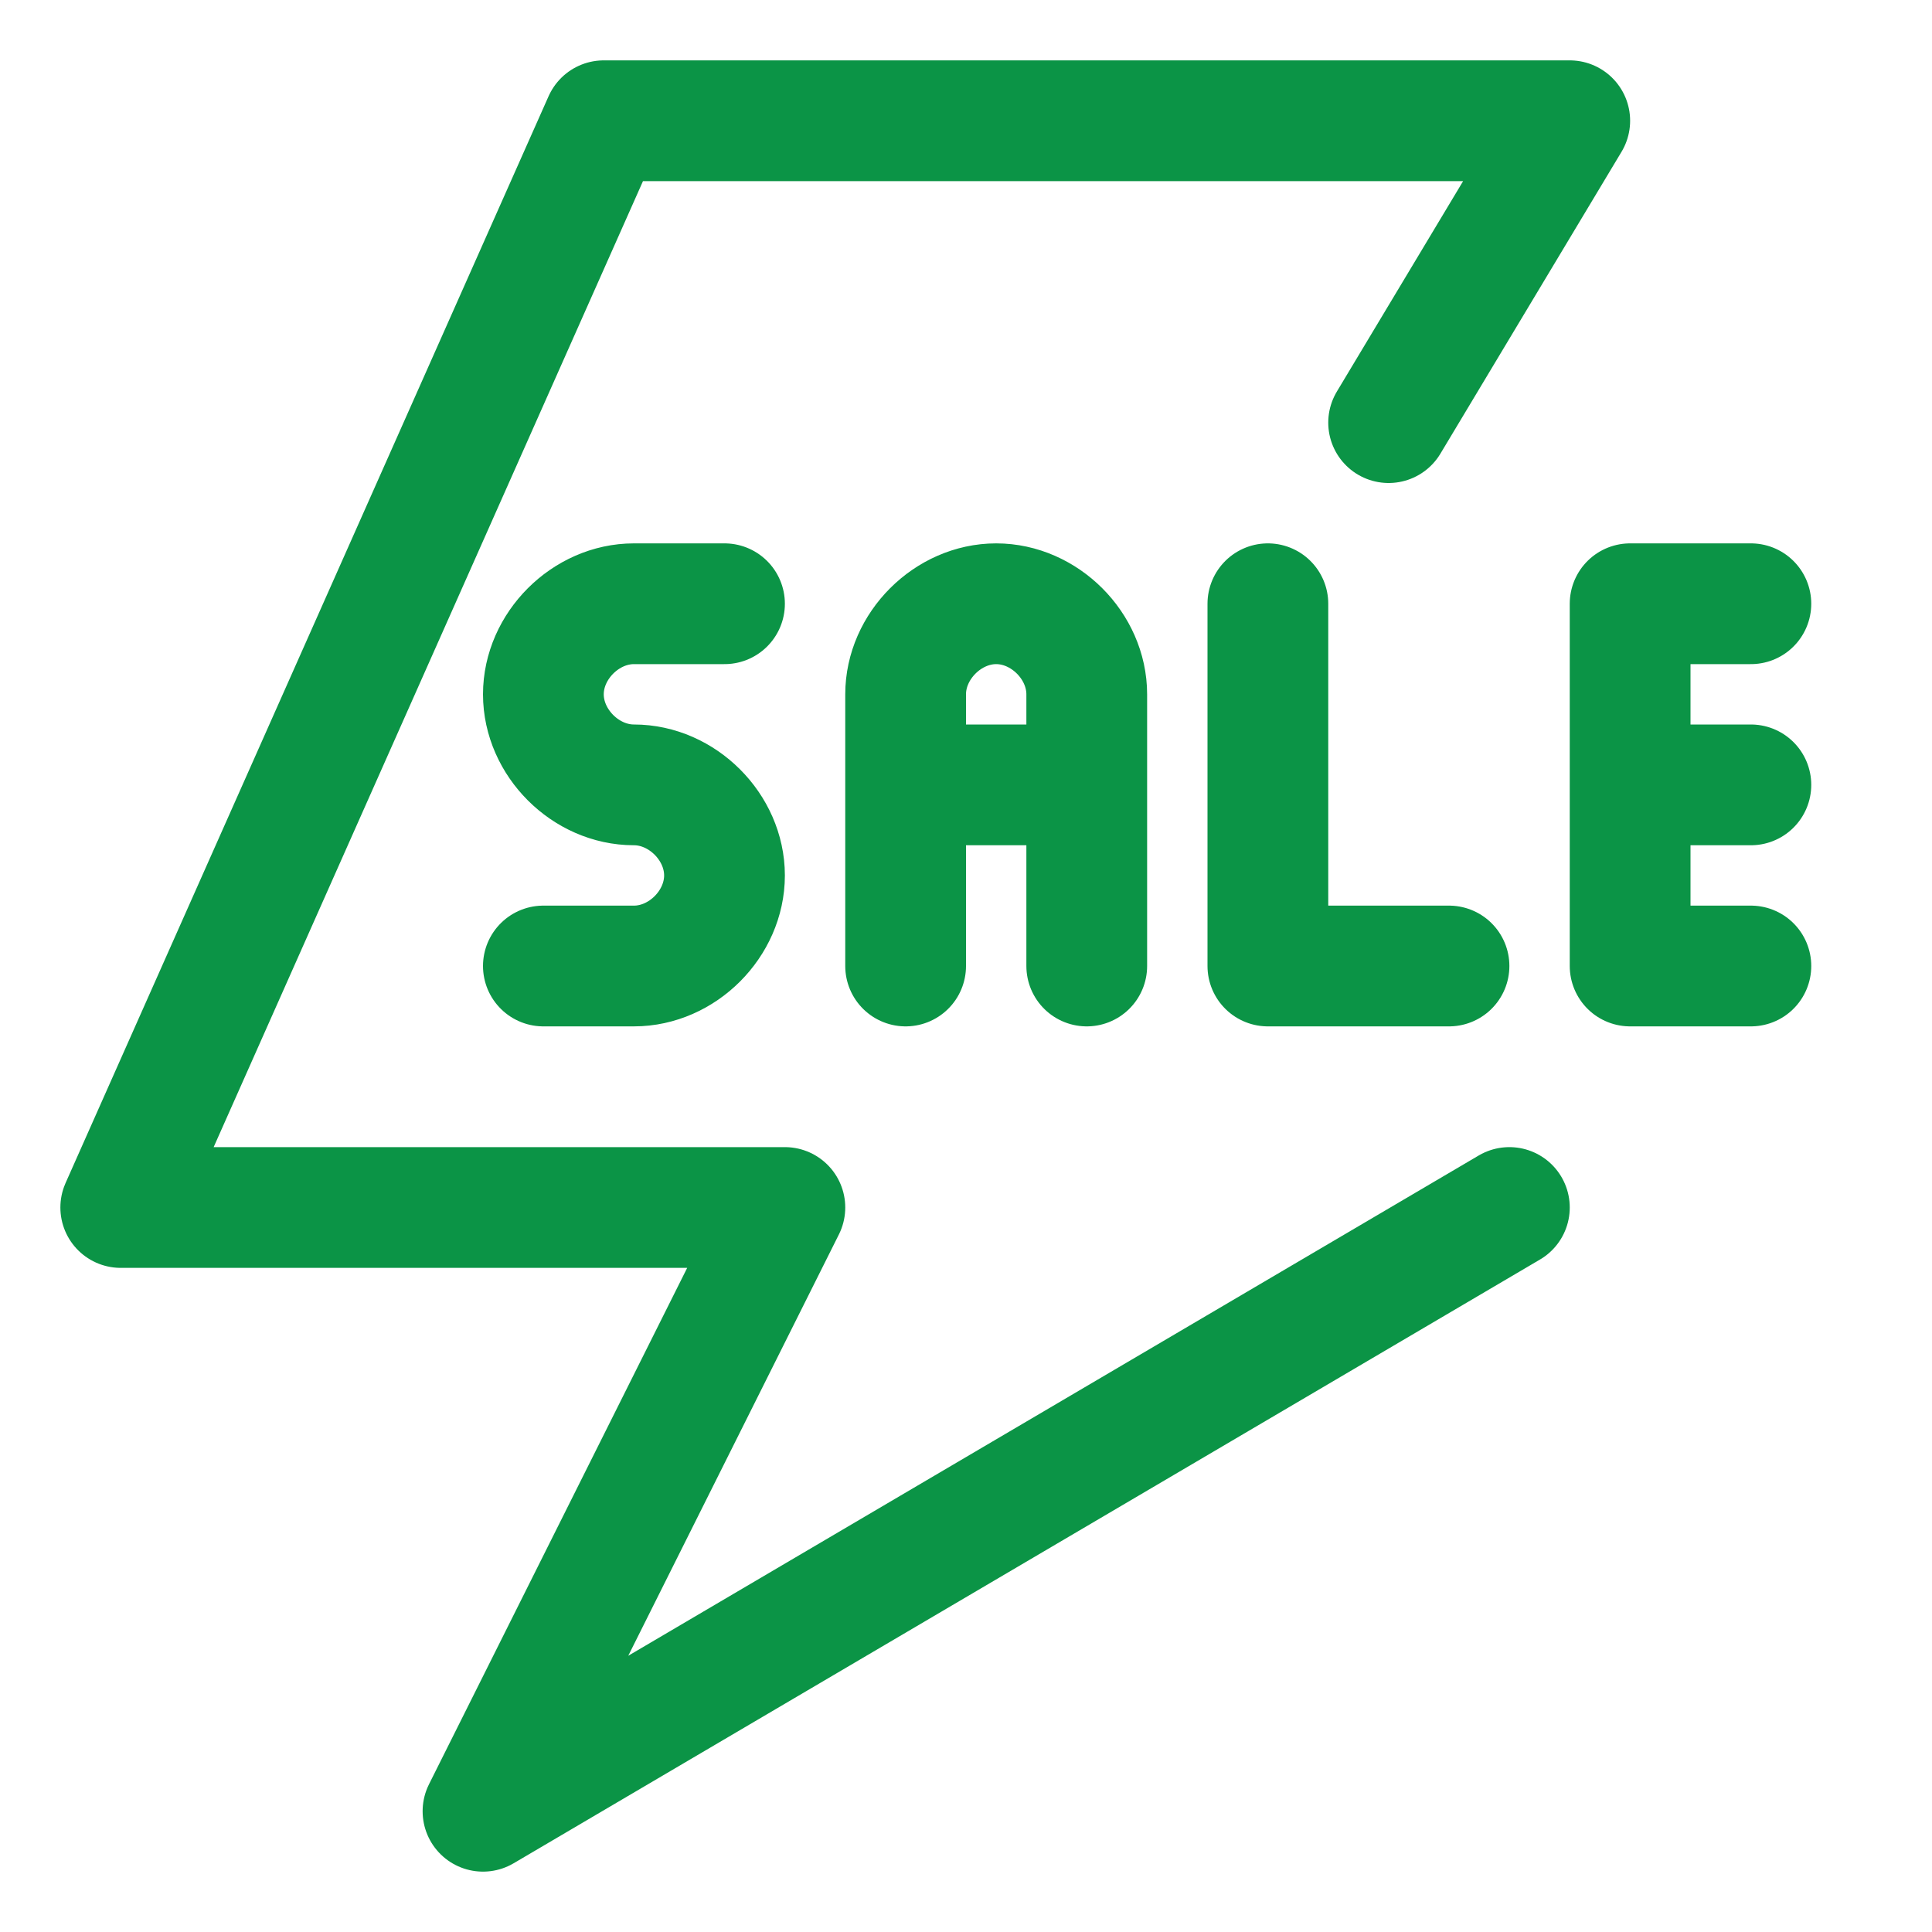
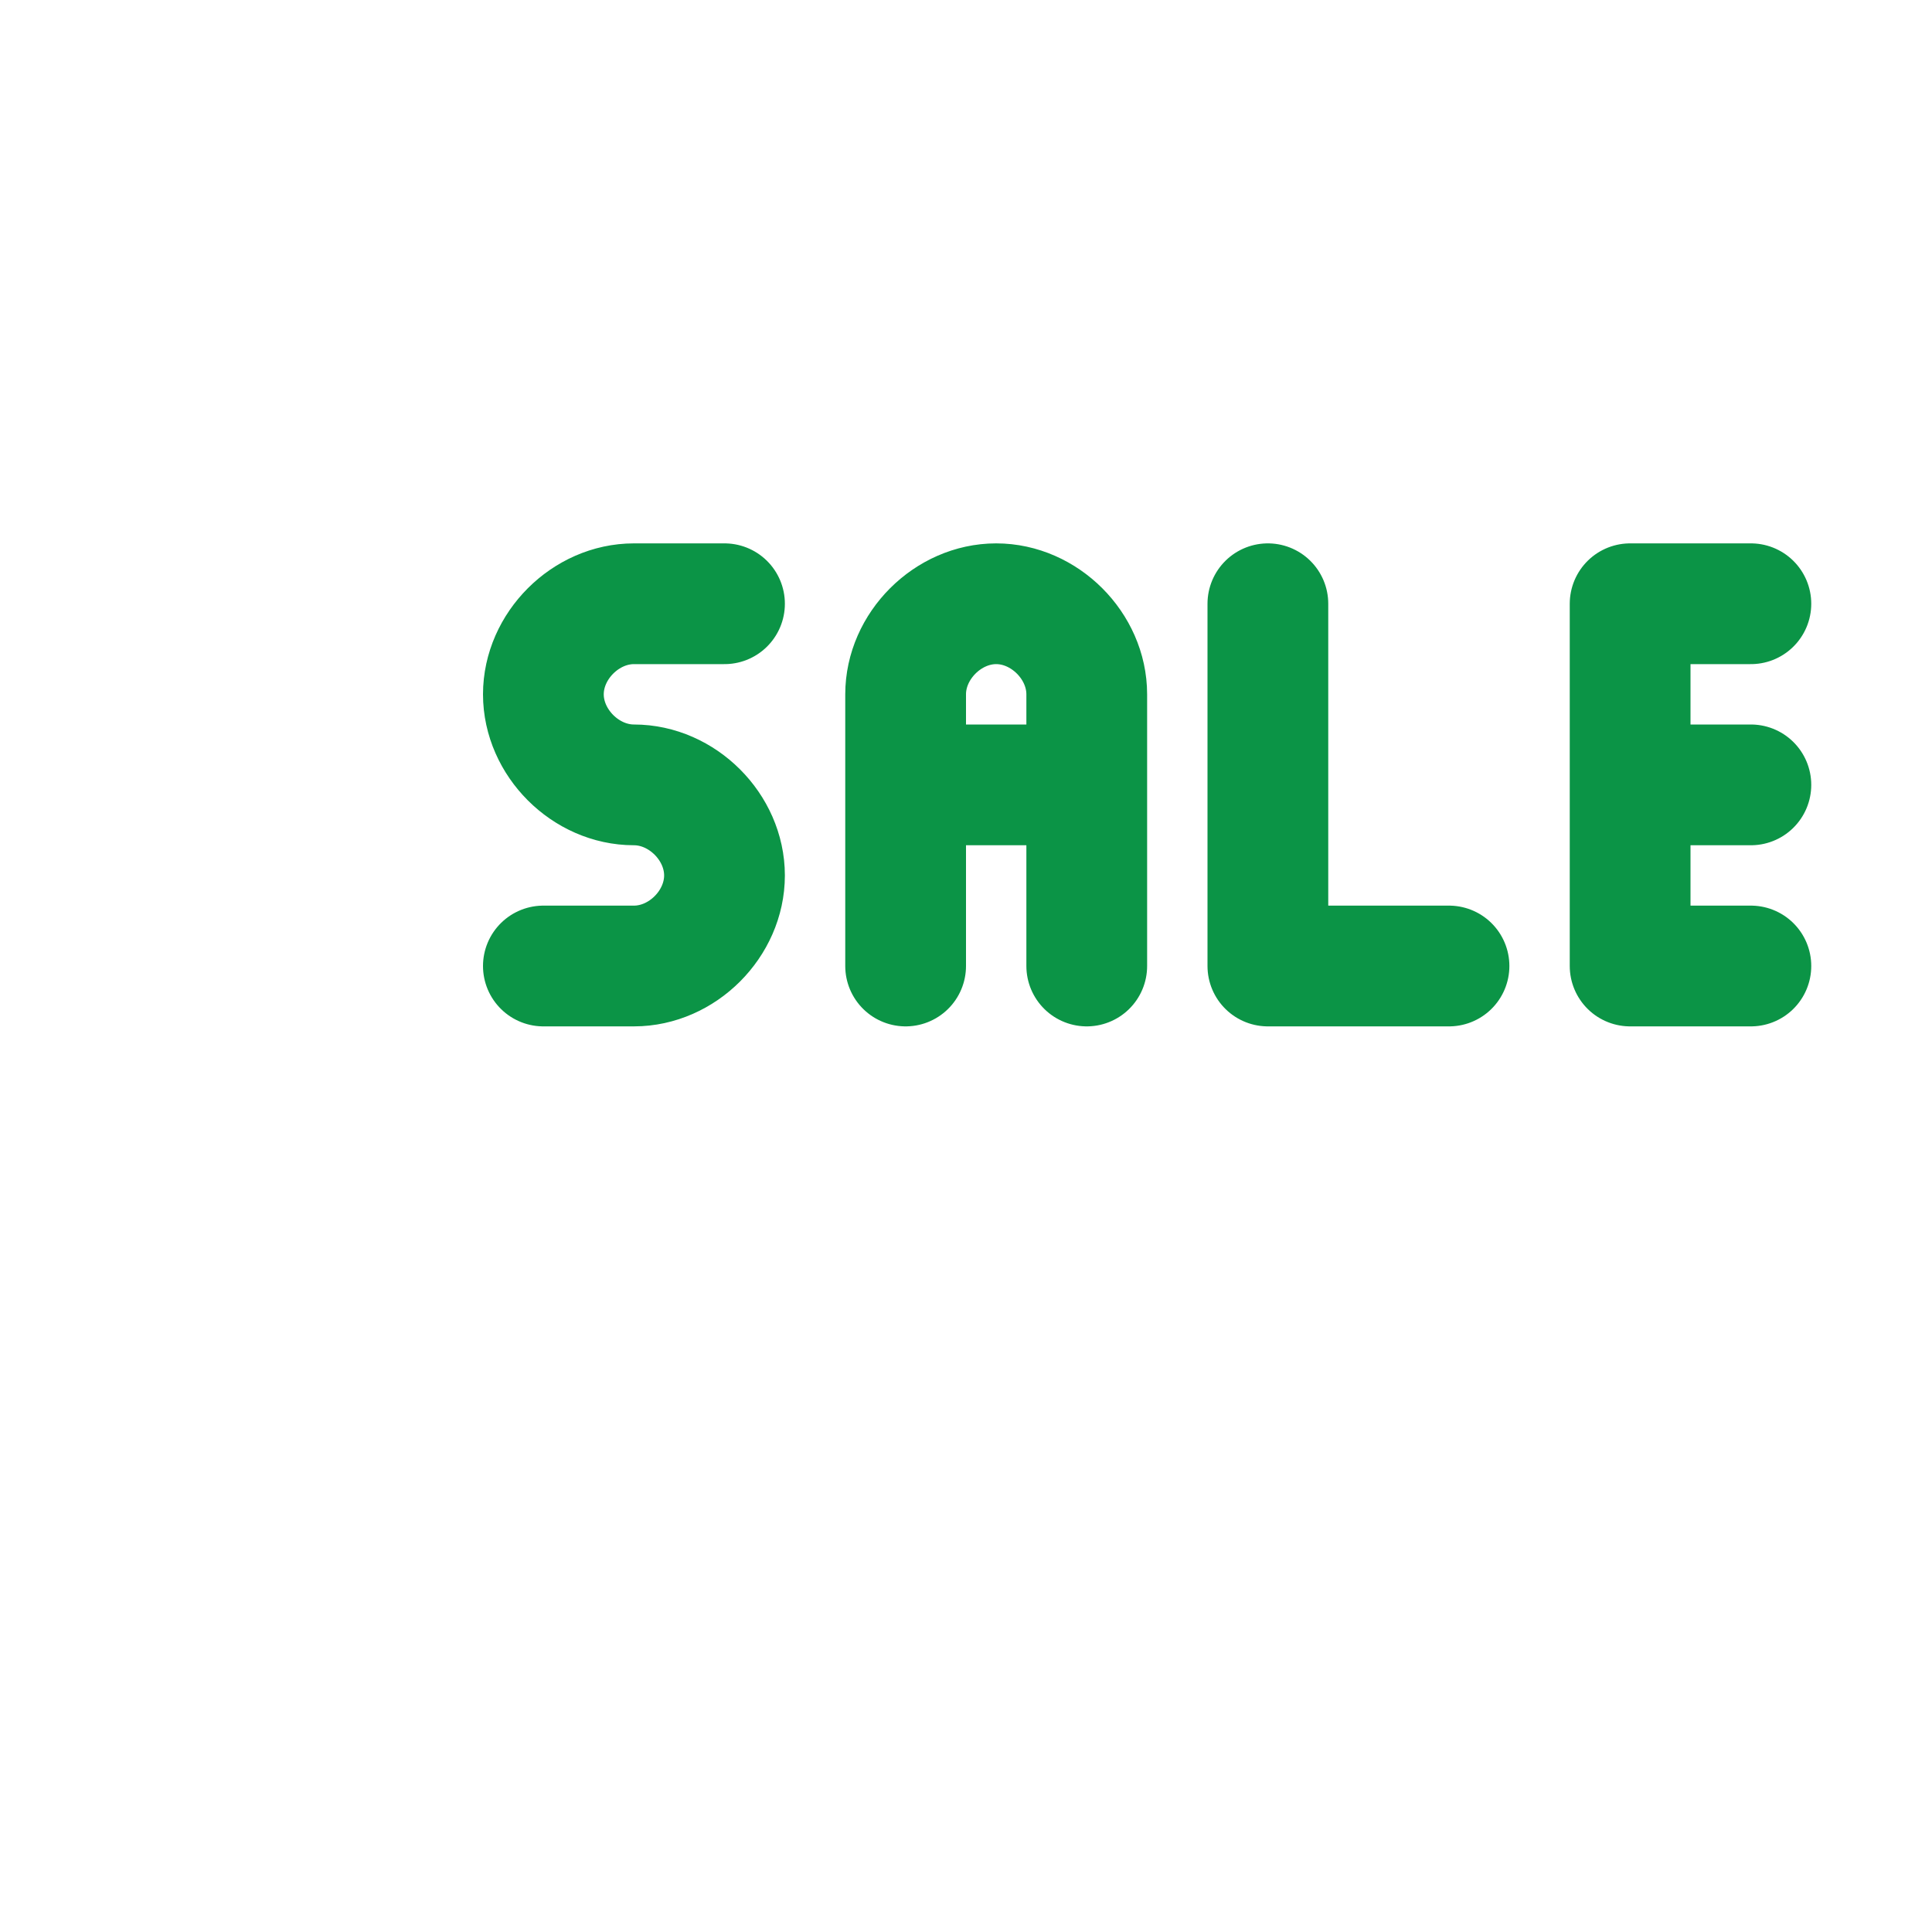
<svg xmlns="http://www.w3.org/2000/svg" viewBox="0 0 32 32" xml:space="preserve">
  <g fill="none" stroke="#0b9446" stroke-linecap="round" stroke-linejoin="round" stroke-miterlimit="10" stroke-width="2" class="stroke-000000">
    <path d="M12 10h-1.5c-.8 0-1.5.7-1.5 1.5v0c0 .8.7 1.5 1.5 1.5h0c.8 0 1.5.7 1.5 1.5v0c0 .8-.7 1.5-1.5 1.5H9M15 16v-4.5c0-.8.7-1.5 1.5-1.5h0c.8 0 1.5.7 1.5 1.5V16M15 13h3M21 10v6h3M29 10h-2v6h2M29 13h-2" />
-     <path d="M25 20 8 30l5-10H2l8-18h16l-3 5" />
  </g>
</svg>